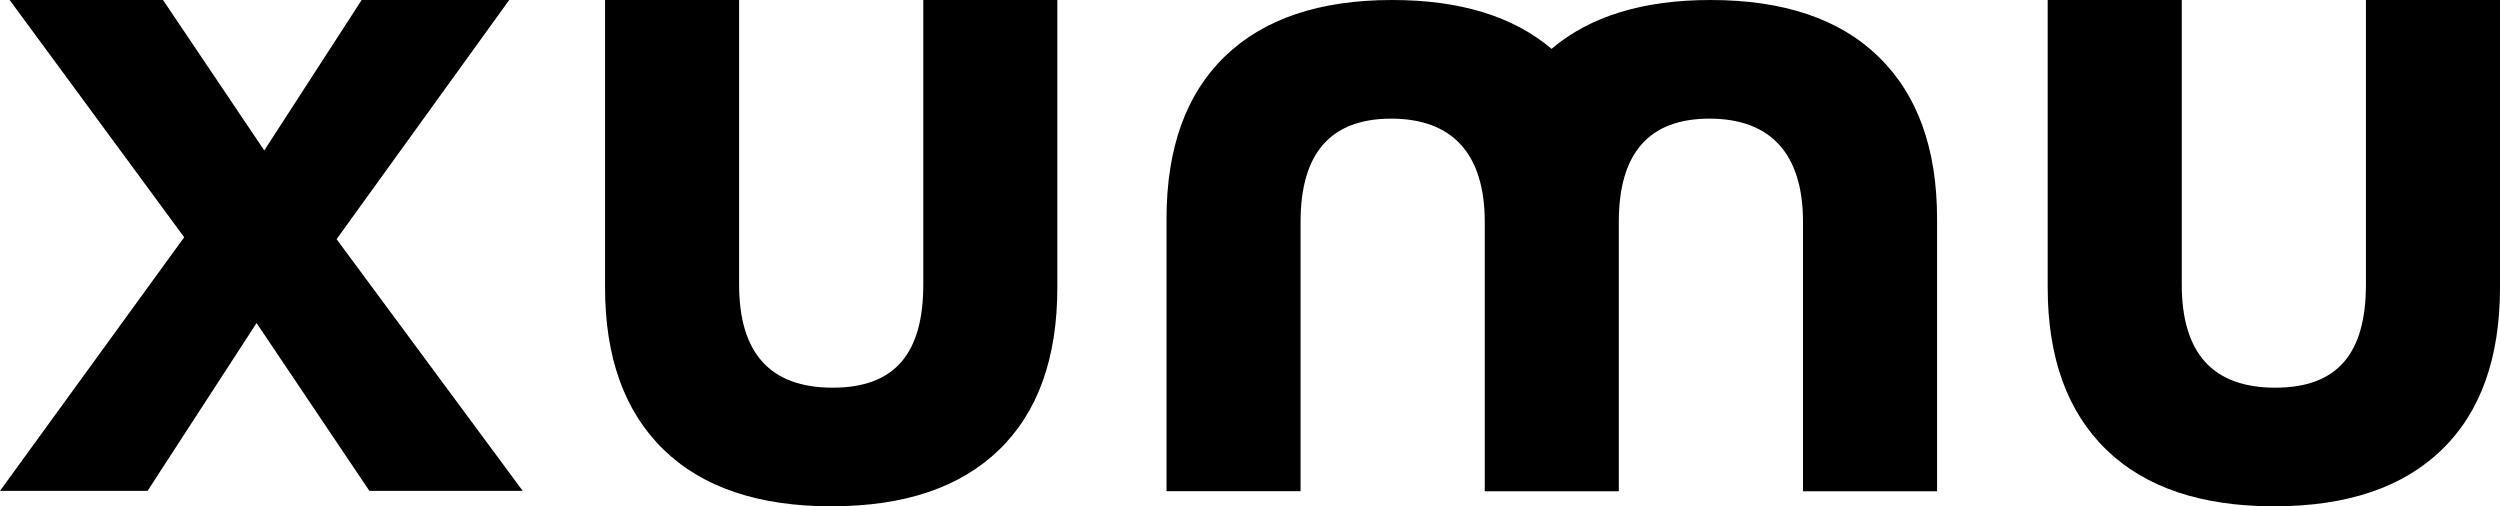
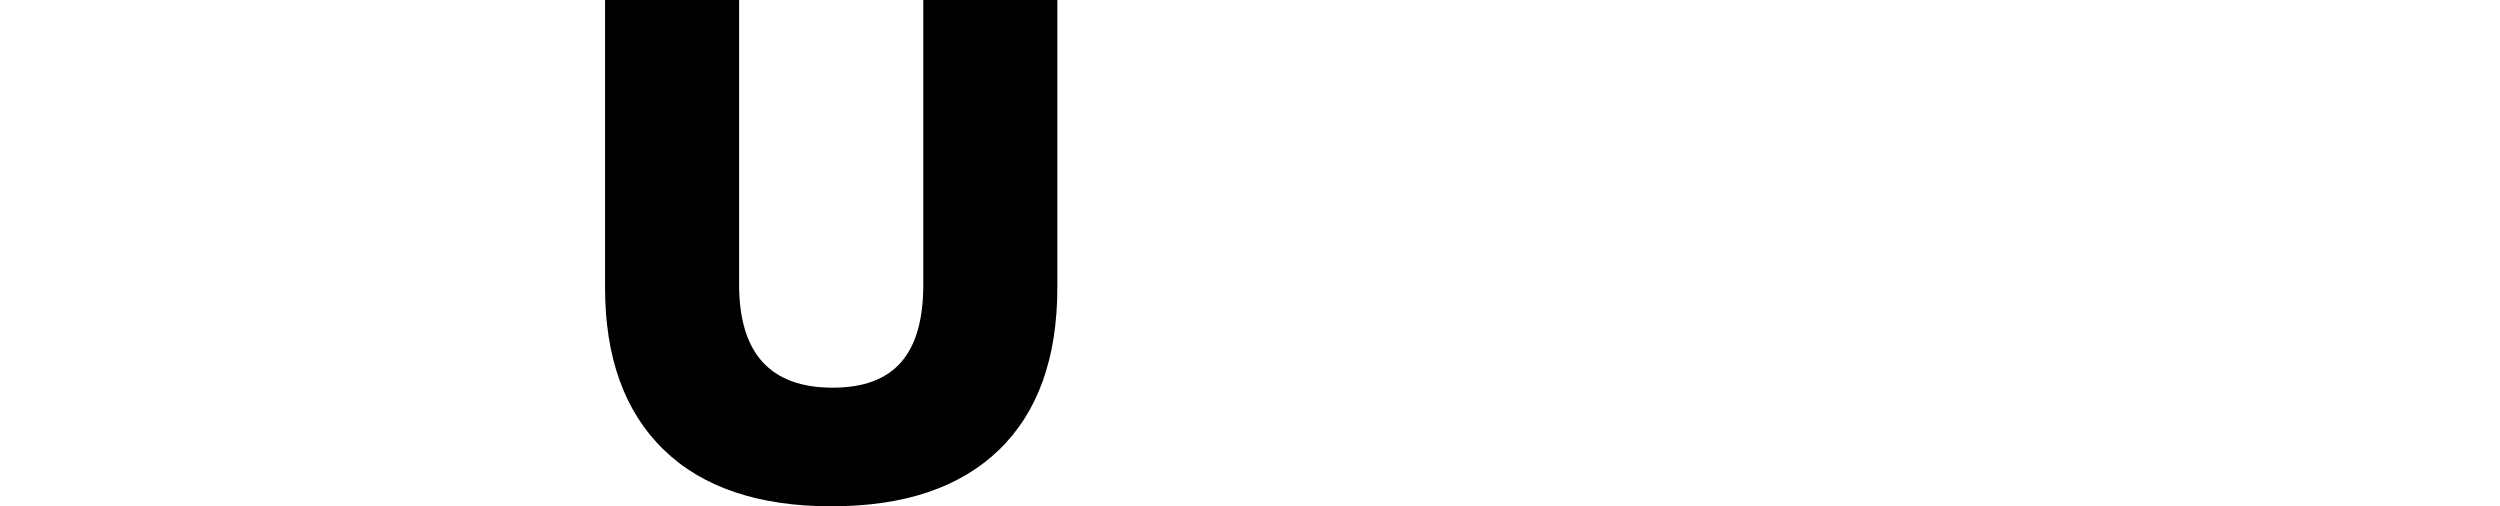
<svg xmlns="http://www.w3.org/2000/svg" id="Layer_2" viewBox="0 0 598.43 121.2">
  <defs>
    <style>.cls-1{stroke-width:0px;}</style>
  </defs>
  <g id="Layer_1-2">
-     <path class="cls-1" d="m44.09,56.79L2.31,0h36.71l24.24,36.01L86.57,0h35.32l-41.32,57.25,44.55,60.25h-36.7l-27.01-40.17-26.09,40.17H0l44.09-60.71Z" />
    <path class="cls-1" d="m199.08,121.2c-17.54,0-30.97-4.54-40.28-13.62-9.31-9.08-13.97-22.01-13.97-38.78V0h32.09v68.1c0,16.47,7.46,24.7,22.39,24.7s21.7-8.23,21.7-24.7V0h32.09v68.79c0,16.93-4.66,29.9-13.97,38.9-9.31,9-22.66,13.5-40.05,13.5Z" />
-     <path class="cls-1" d="m544.41,121.2c-17.54,0-30.97-4.54-40.28-13.62-9.31-9.08-13.97-22.01-13.97-38.78V0h32.09v68.1c0,16.47,7.46,24.7,22.39,24.7s21.7-8.23,21.7-24.7V0h32.09v68.79c0,16.93-4.66,29.9-13.97,38.9-9.31,9-22.66,13.5-40.05,13.5Z" />
-     <path class="cls-1" d="m449.72,13.62c-9.31-9.08-22.74-13.62-40.28-13.62-16.18,0-28.85,3.9-38.04,11.69-9.19-7.79-21.9-11.69-38.15-11.69-17.39,0-30.74,4.5-40.05,13.5-9.31,9-13.97,21.97-13.97,38.9v65.18h32.09V53.1c0-16.47,7.24-24.7,21.7-24.7s22.39,8.23,22.39,24.7v64.49h32.09V53.1c0-16.47,7.24-24.7,21.7-24.7s22.39,8.23,22.39,24.7v64.49h32.09V52.4c0-16.78-4.65-29.7-13.97-38.78Z" />
  </g>
</svg>